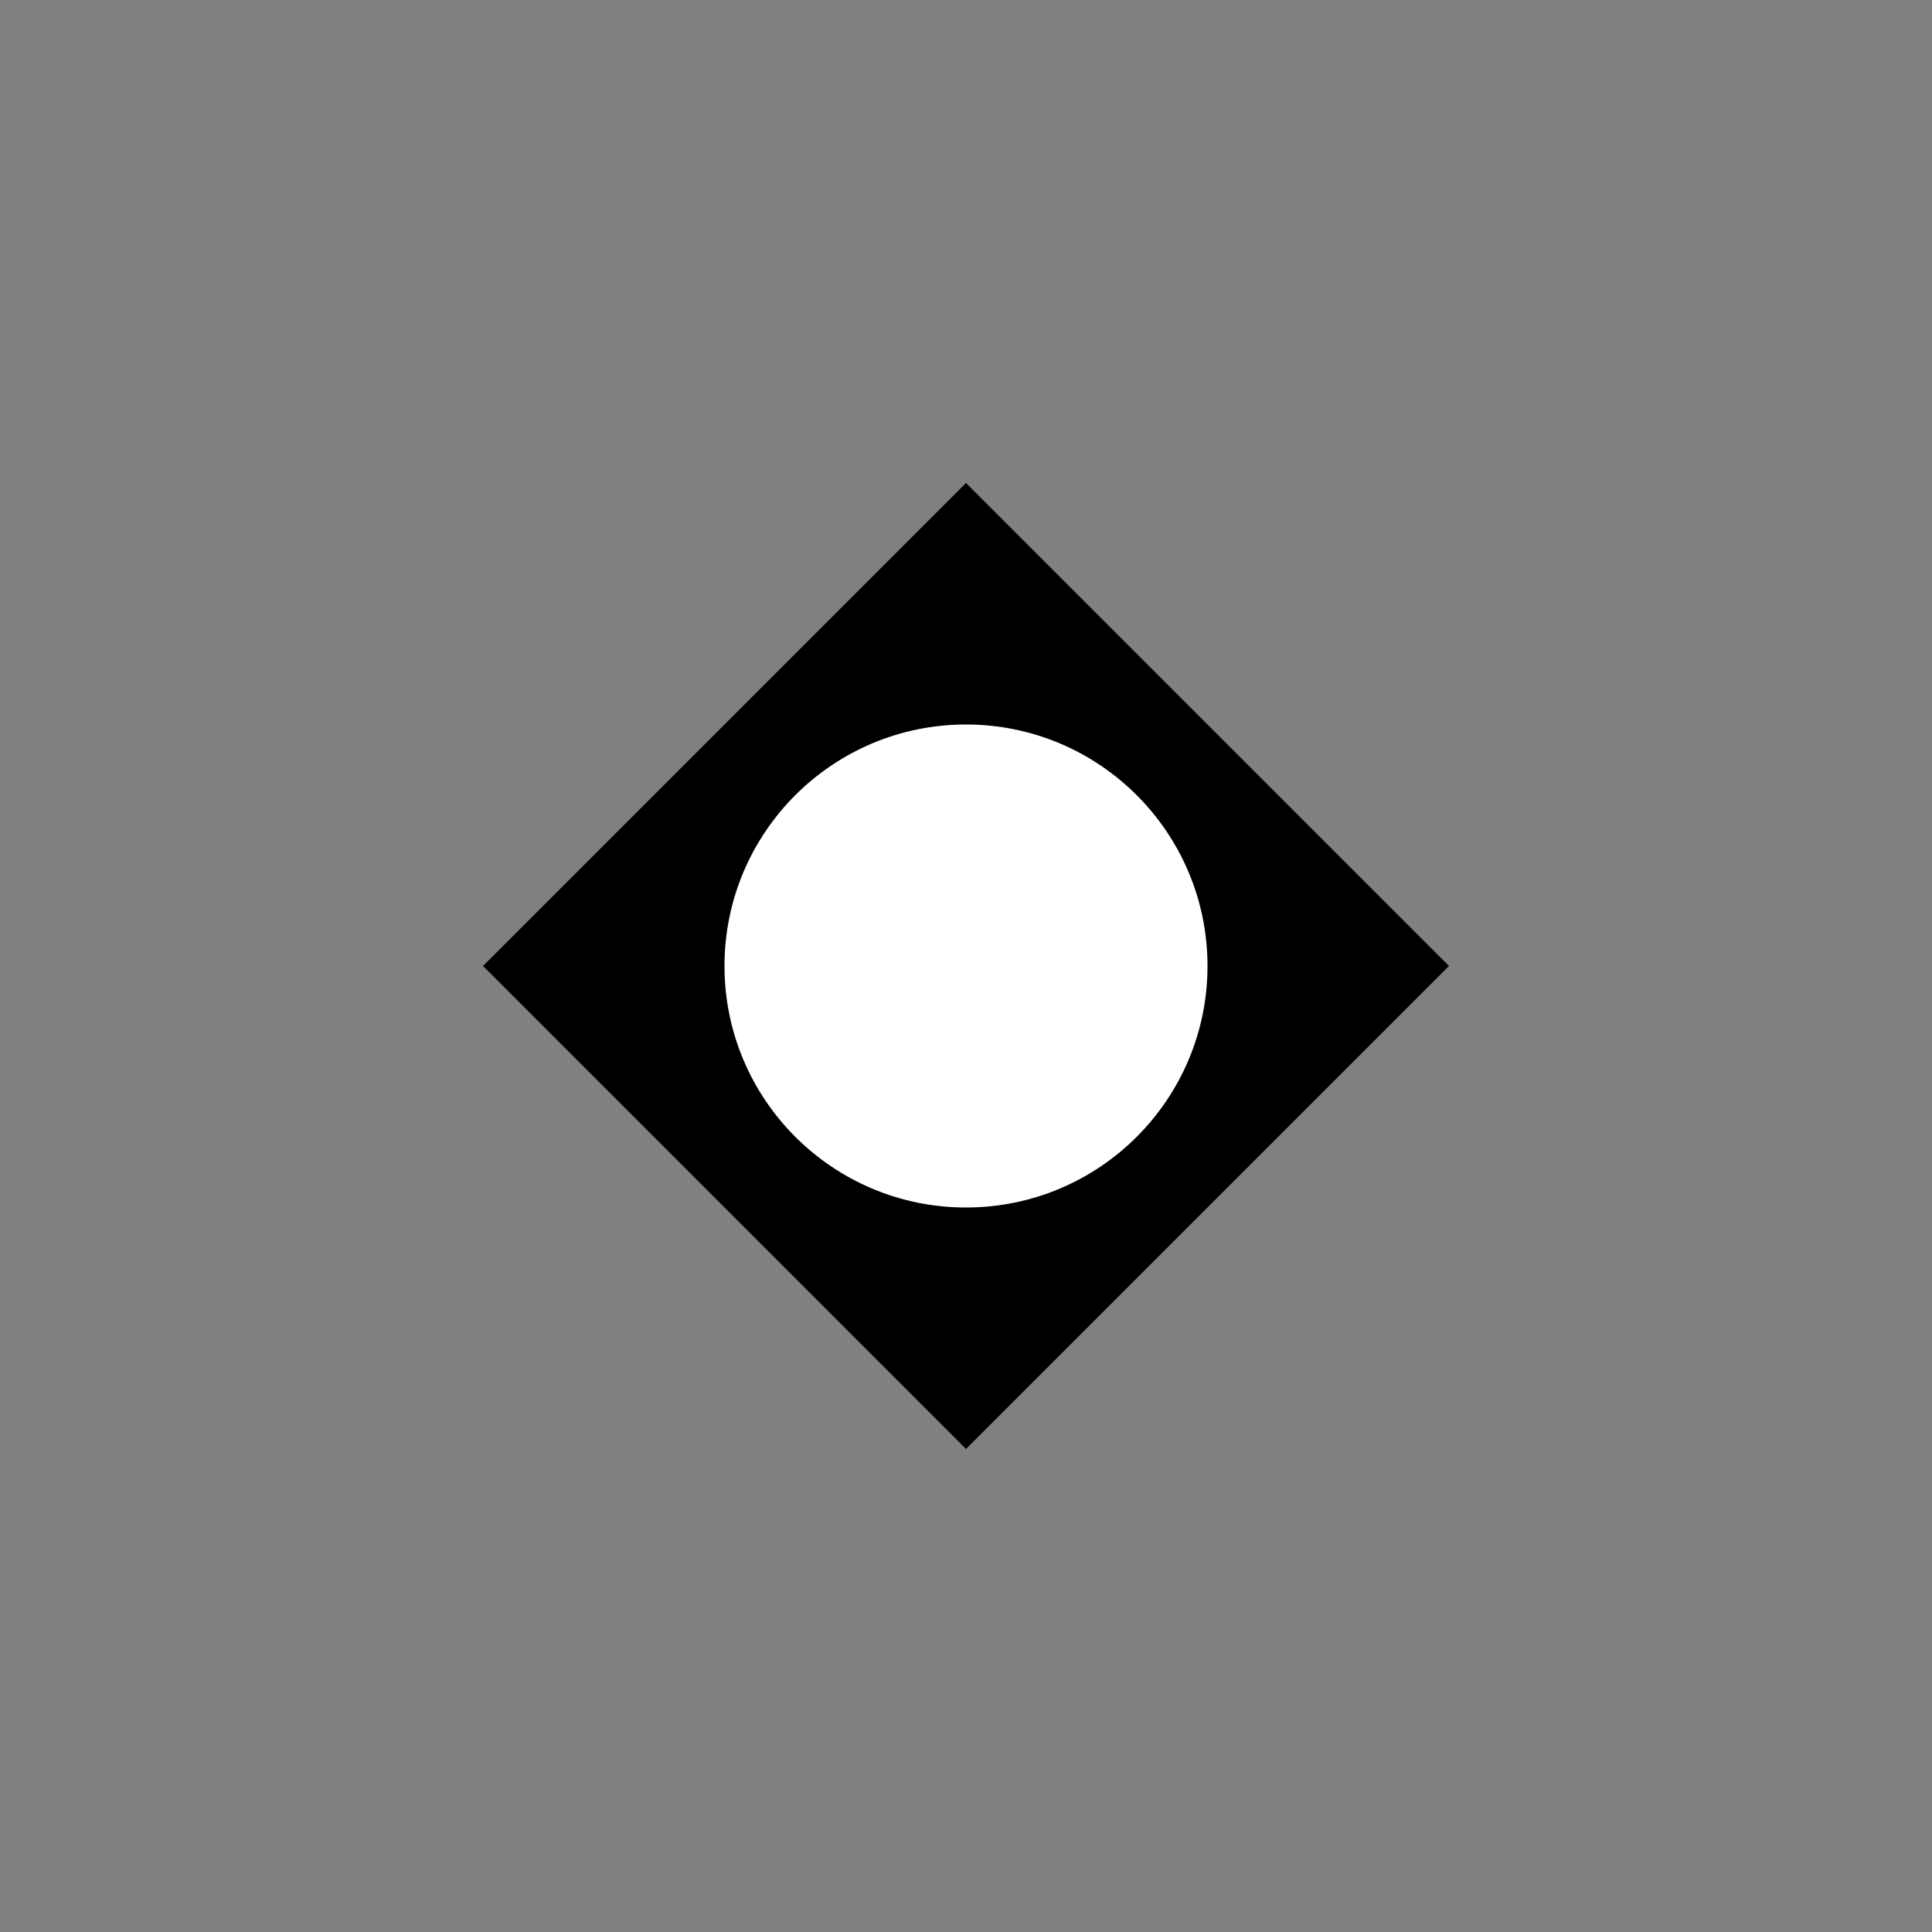
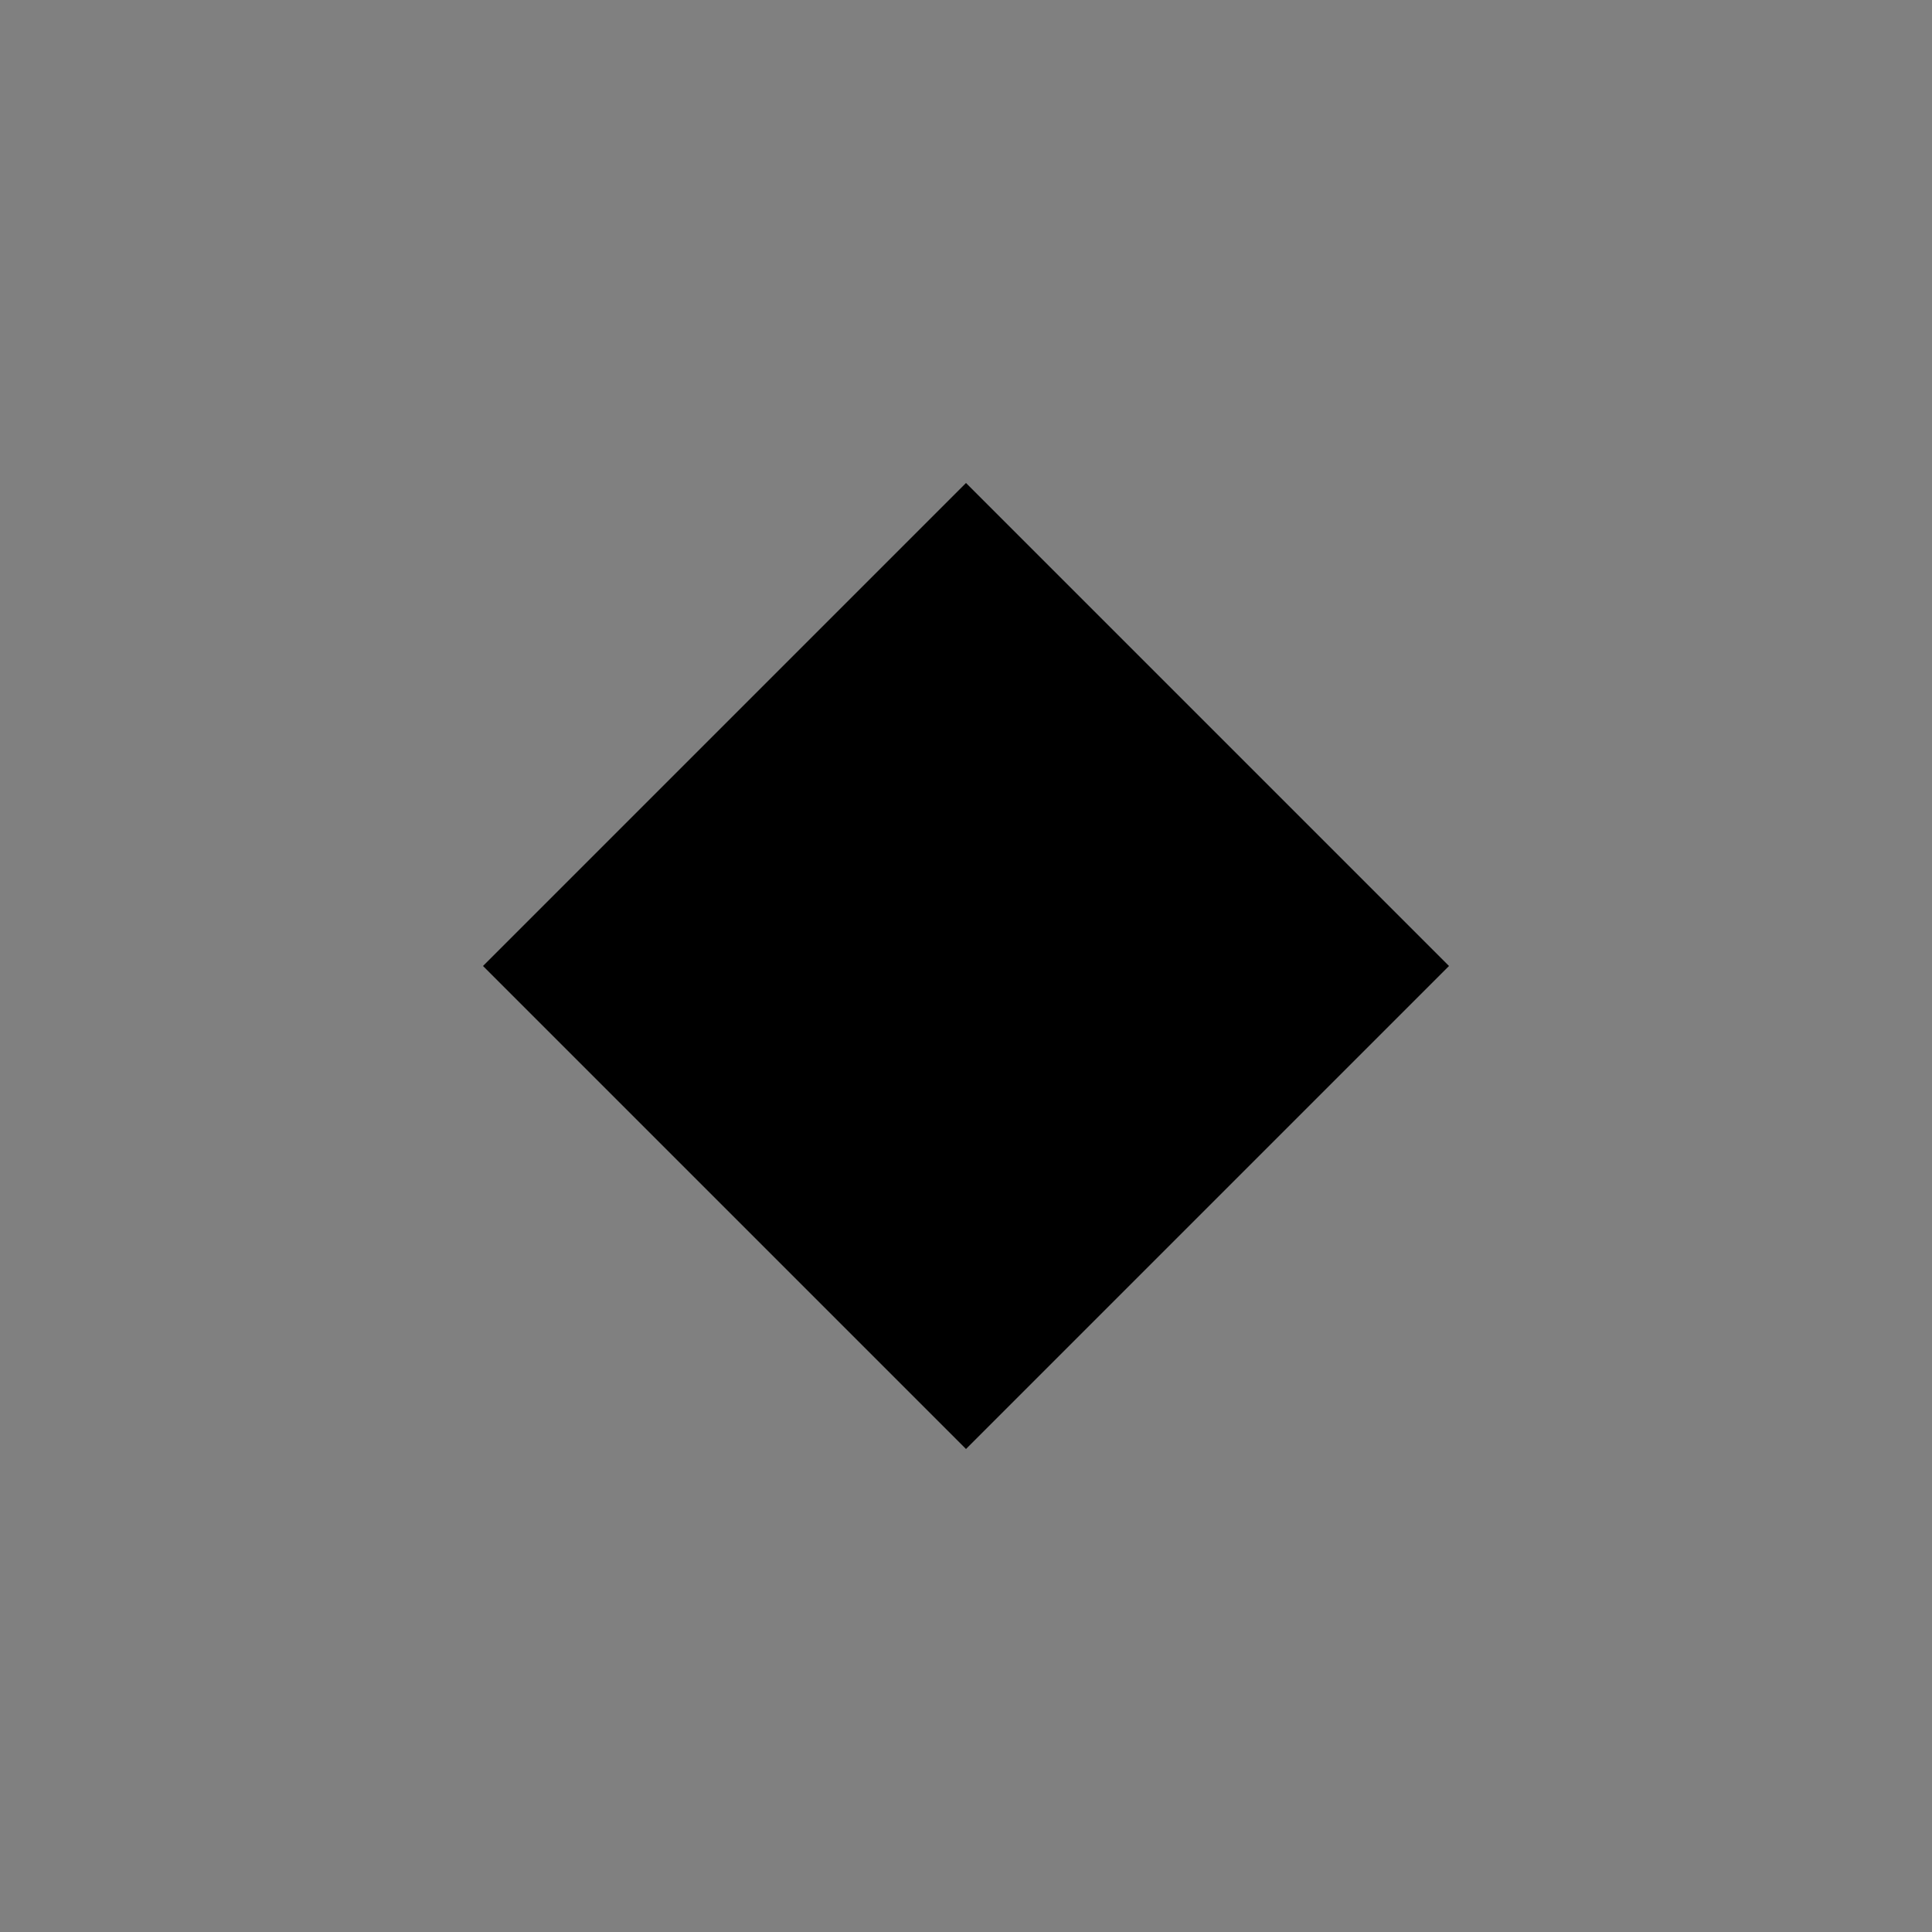
<svg xmlns="http://www.w3.org/2000/svg" width="16" height="16" viewBox="0 0 16 16" fill="none">
  <rect x="0" y="0" width="16" height="16" fill="#808080" stroke="none" />
-   <path d="M4 8L8 4L12 8L8 12L4 8Z" fill="black" />
-   <circle cx="8" cy="8" r="2" fill="white" />
+   <path d="M4 8L8 4L12 8L8 12L4 8" fill="black" />
</svg>